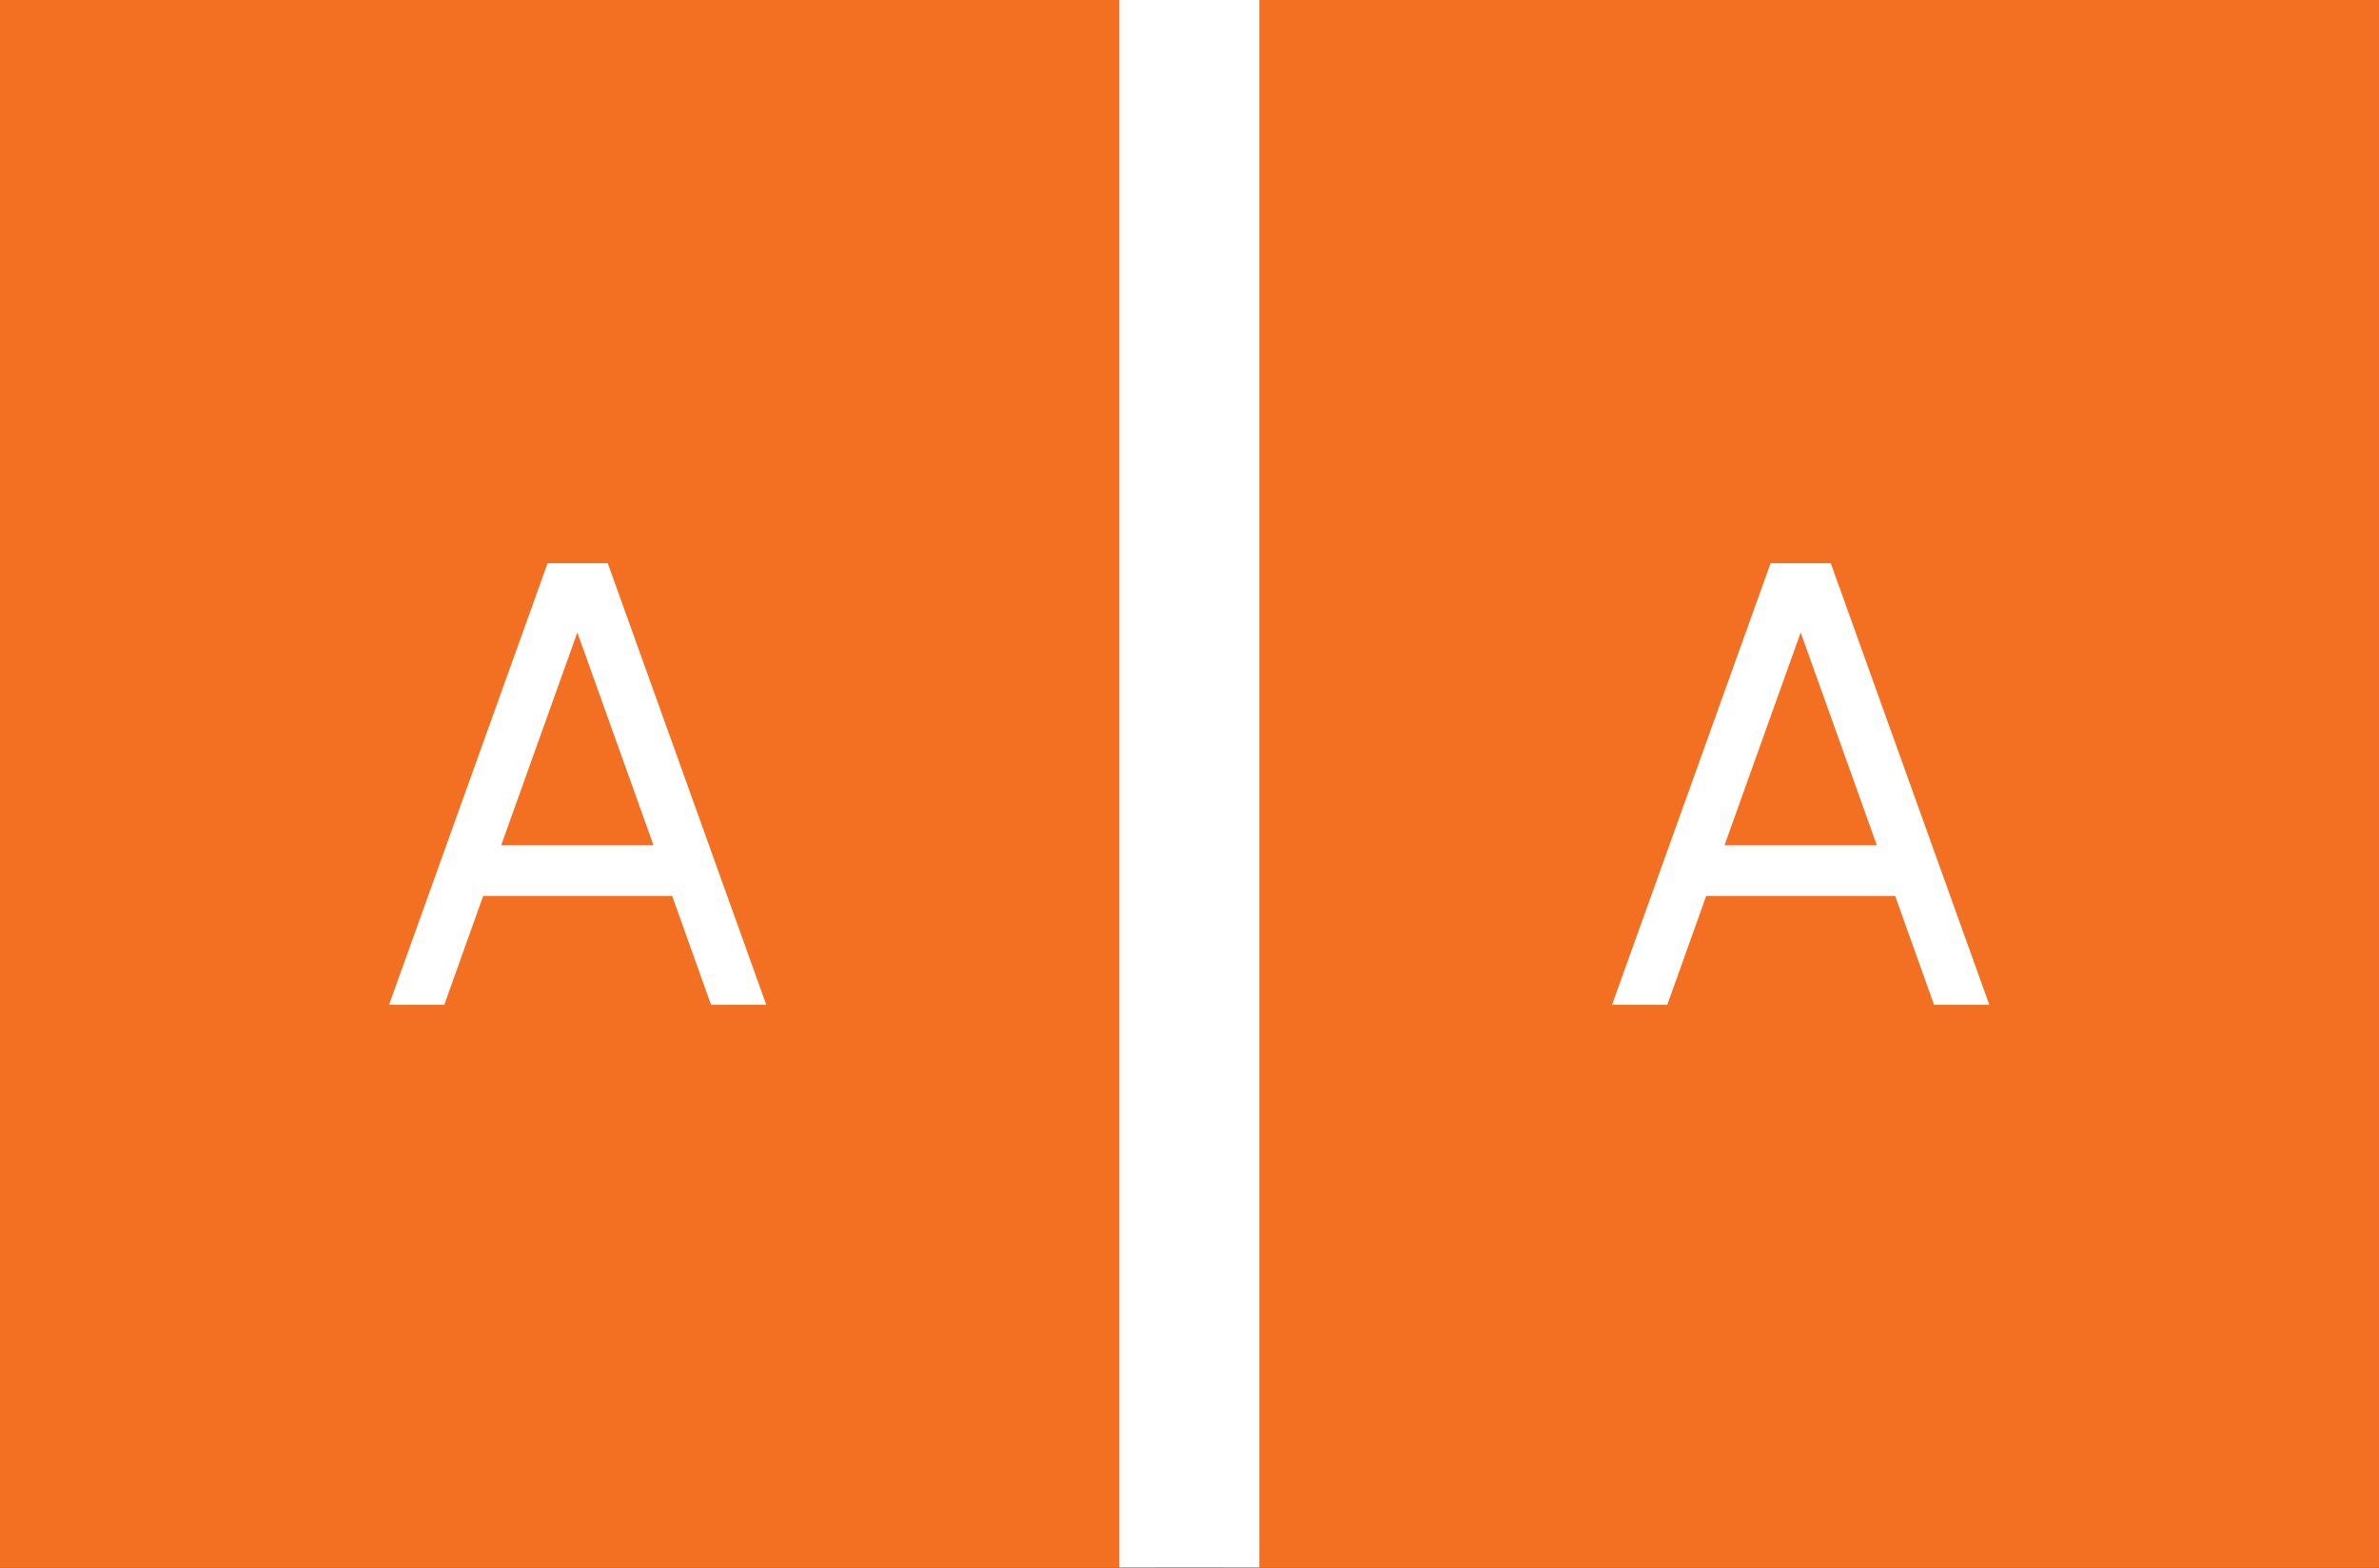
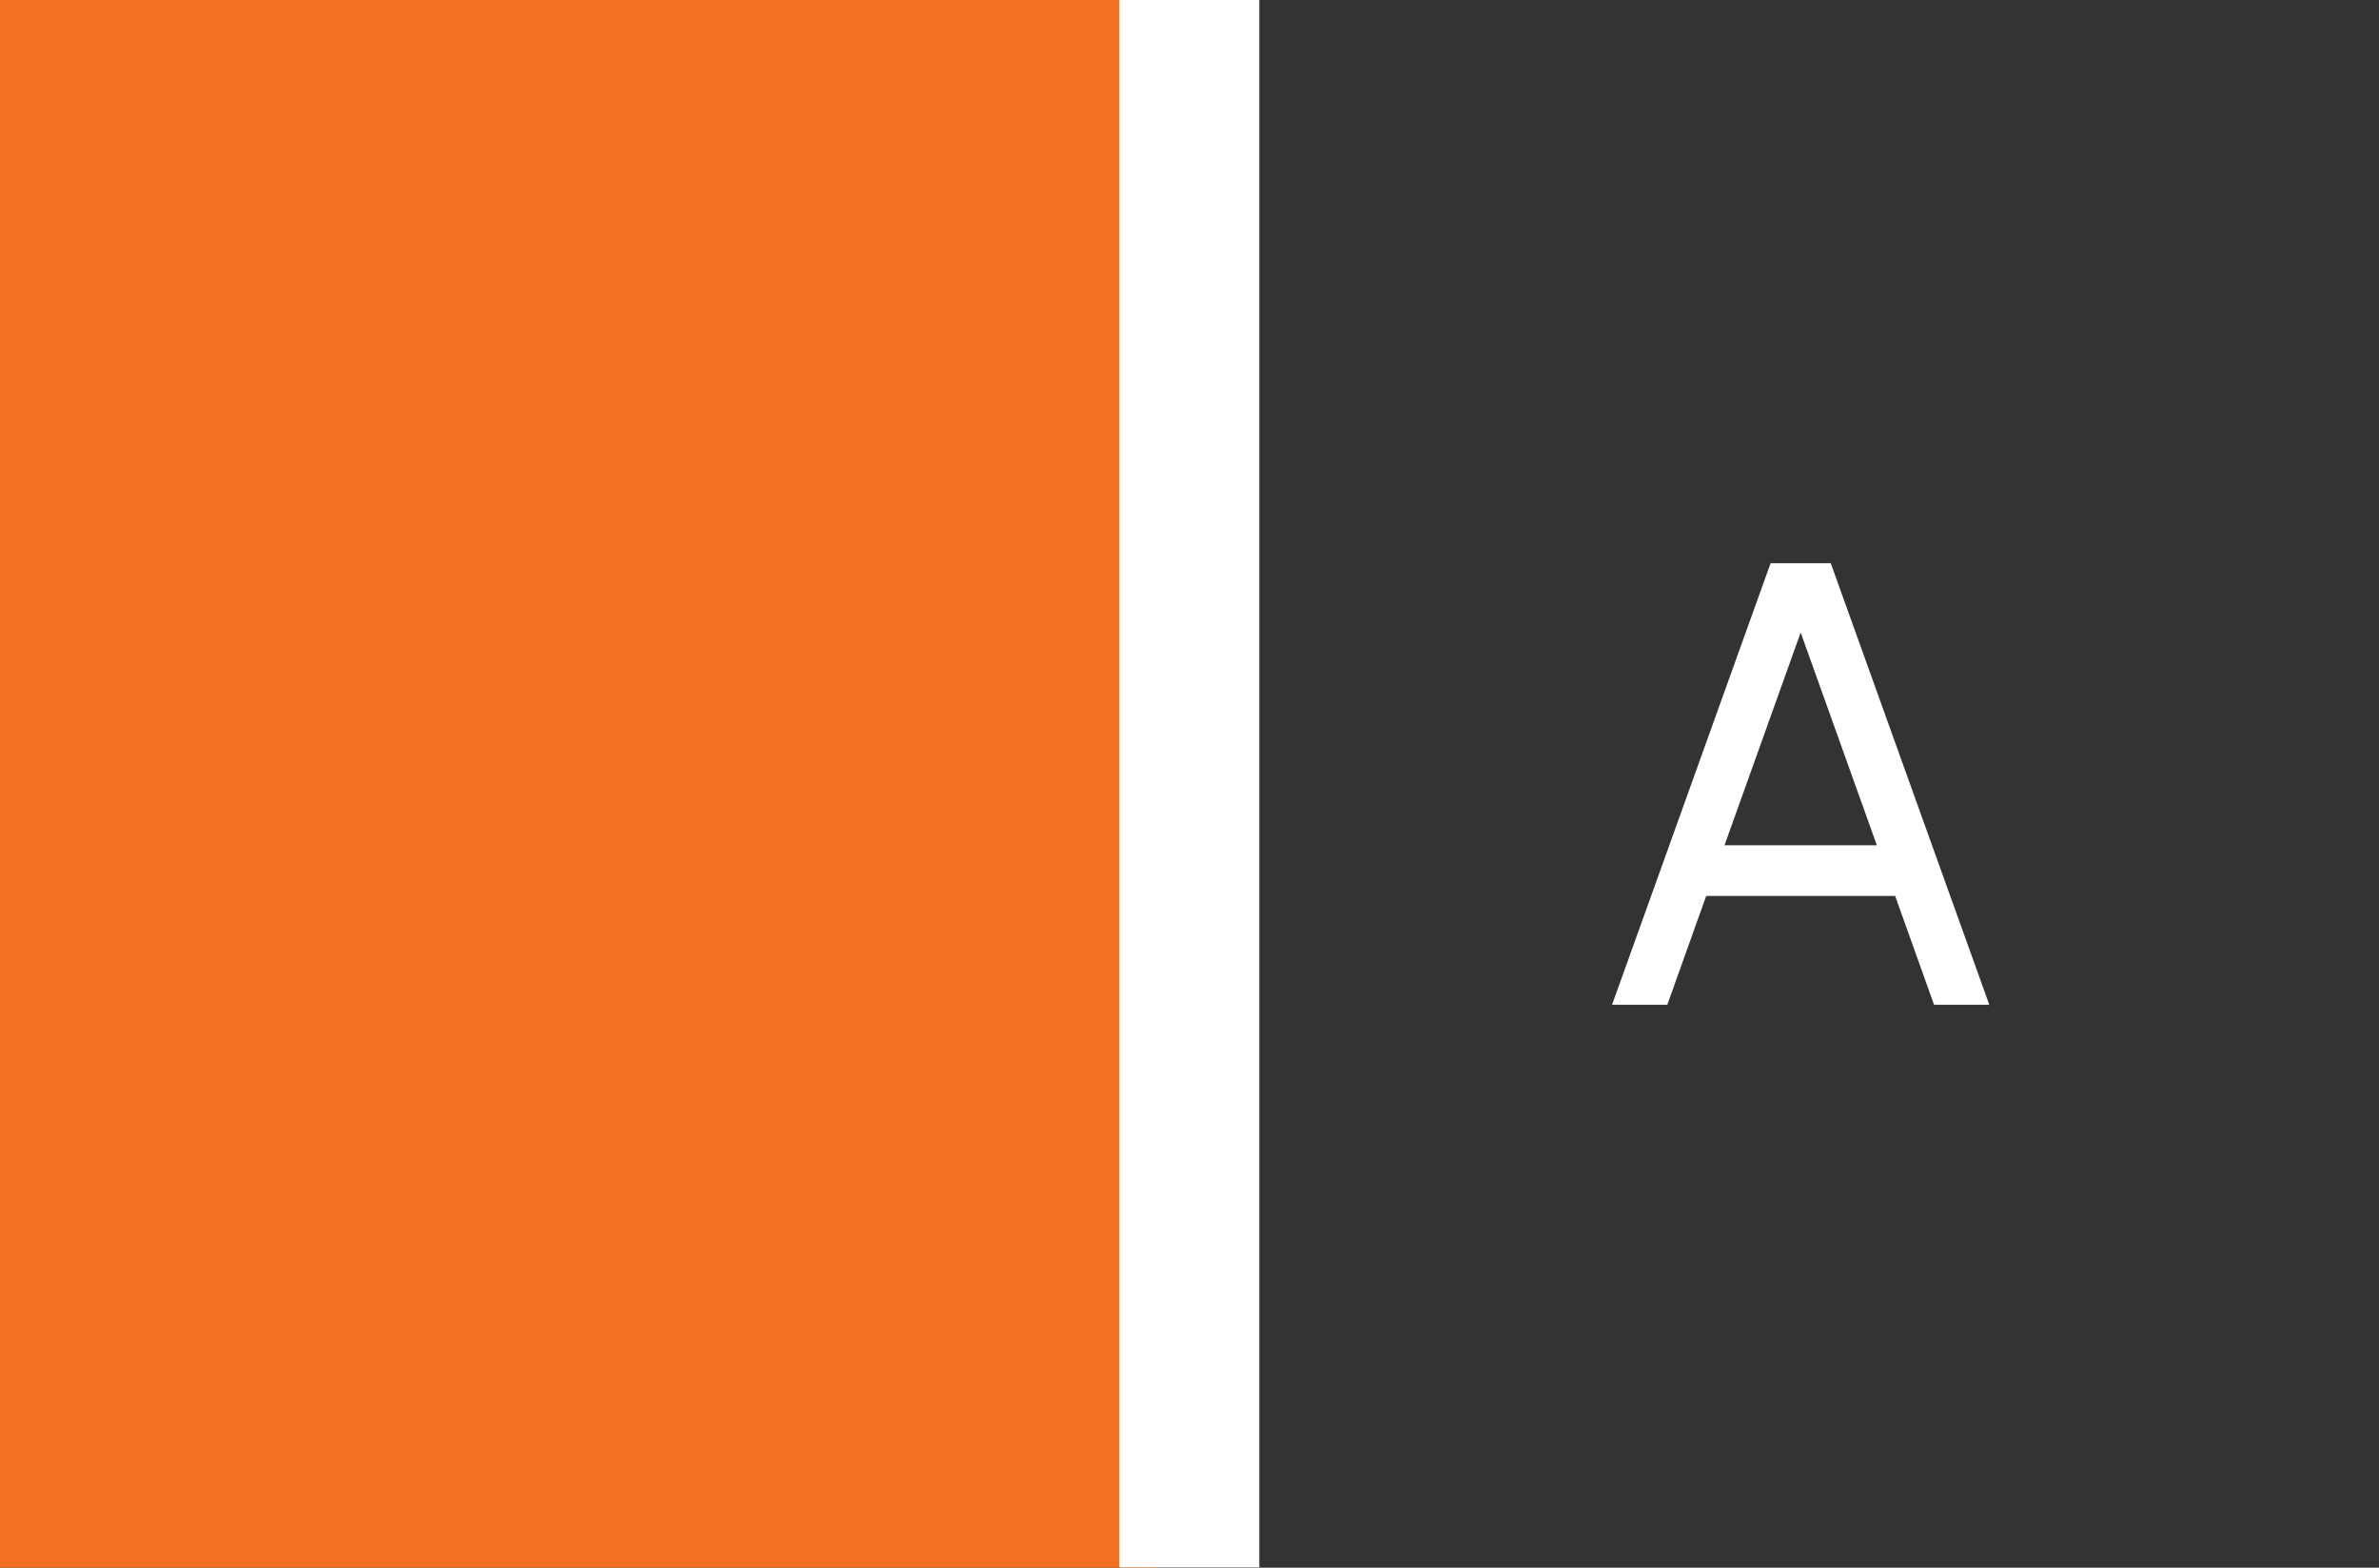
<svg xmlns="http://www.w3.org/2000/svg" id="Calque_2" width="72.77" height="47.96" viewBox="0 0 72.77 47.96">
  <rect x="0" y="0" width="72.77" height="47.96" fill="#333333" stroke="none" />
  <g id="Calque_1-2" data-name="Calque_1">
    <g>
-       <rect x="37.9" y=".5" width="34.37" height="46.96" fill="#f37023" stroke="#f37023" stroke-miterlimit="10" stroke-width="1" />
      <rect x=".5" y=".5" width="34.34" height="46.96" fill="#f37023" stroke="#f37023" stroke-miterlimit="10" stroke-width="1" />
      <rect x="34.24" width="4.28" height="47.95" fill="#fff" />
-       <path d="M20.56,27.41h-5.78s-1.19,3.33-1.19,3.33h-1.69s4.85-13.51,4.85-13.51h1.84s4.85,13.51,4.85,13.51h-1.69s-1.19-3.33-1.19-3.33ZM19.99,25.86l-2.33-6.51-2.33,6.51h4.66Z" fill="#fff" />
      <path d="M57.97,27.41h-5.78s-1.19,3.33-1.19,3.33h-1.69s4.85-13.51,4.85-13.51h1.84s4.85,13.51,4.85,13.51h-1.69s-1.19-3.33-1.19-3.33ZM57.41,25.86l-2.33-6.51-2.33,6.51h4.66Z" fill="#fff" />
    </g>
  </g>
</svg>